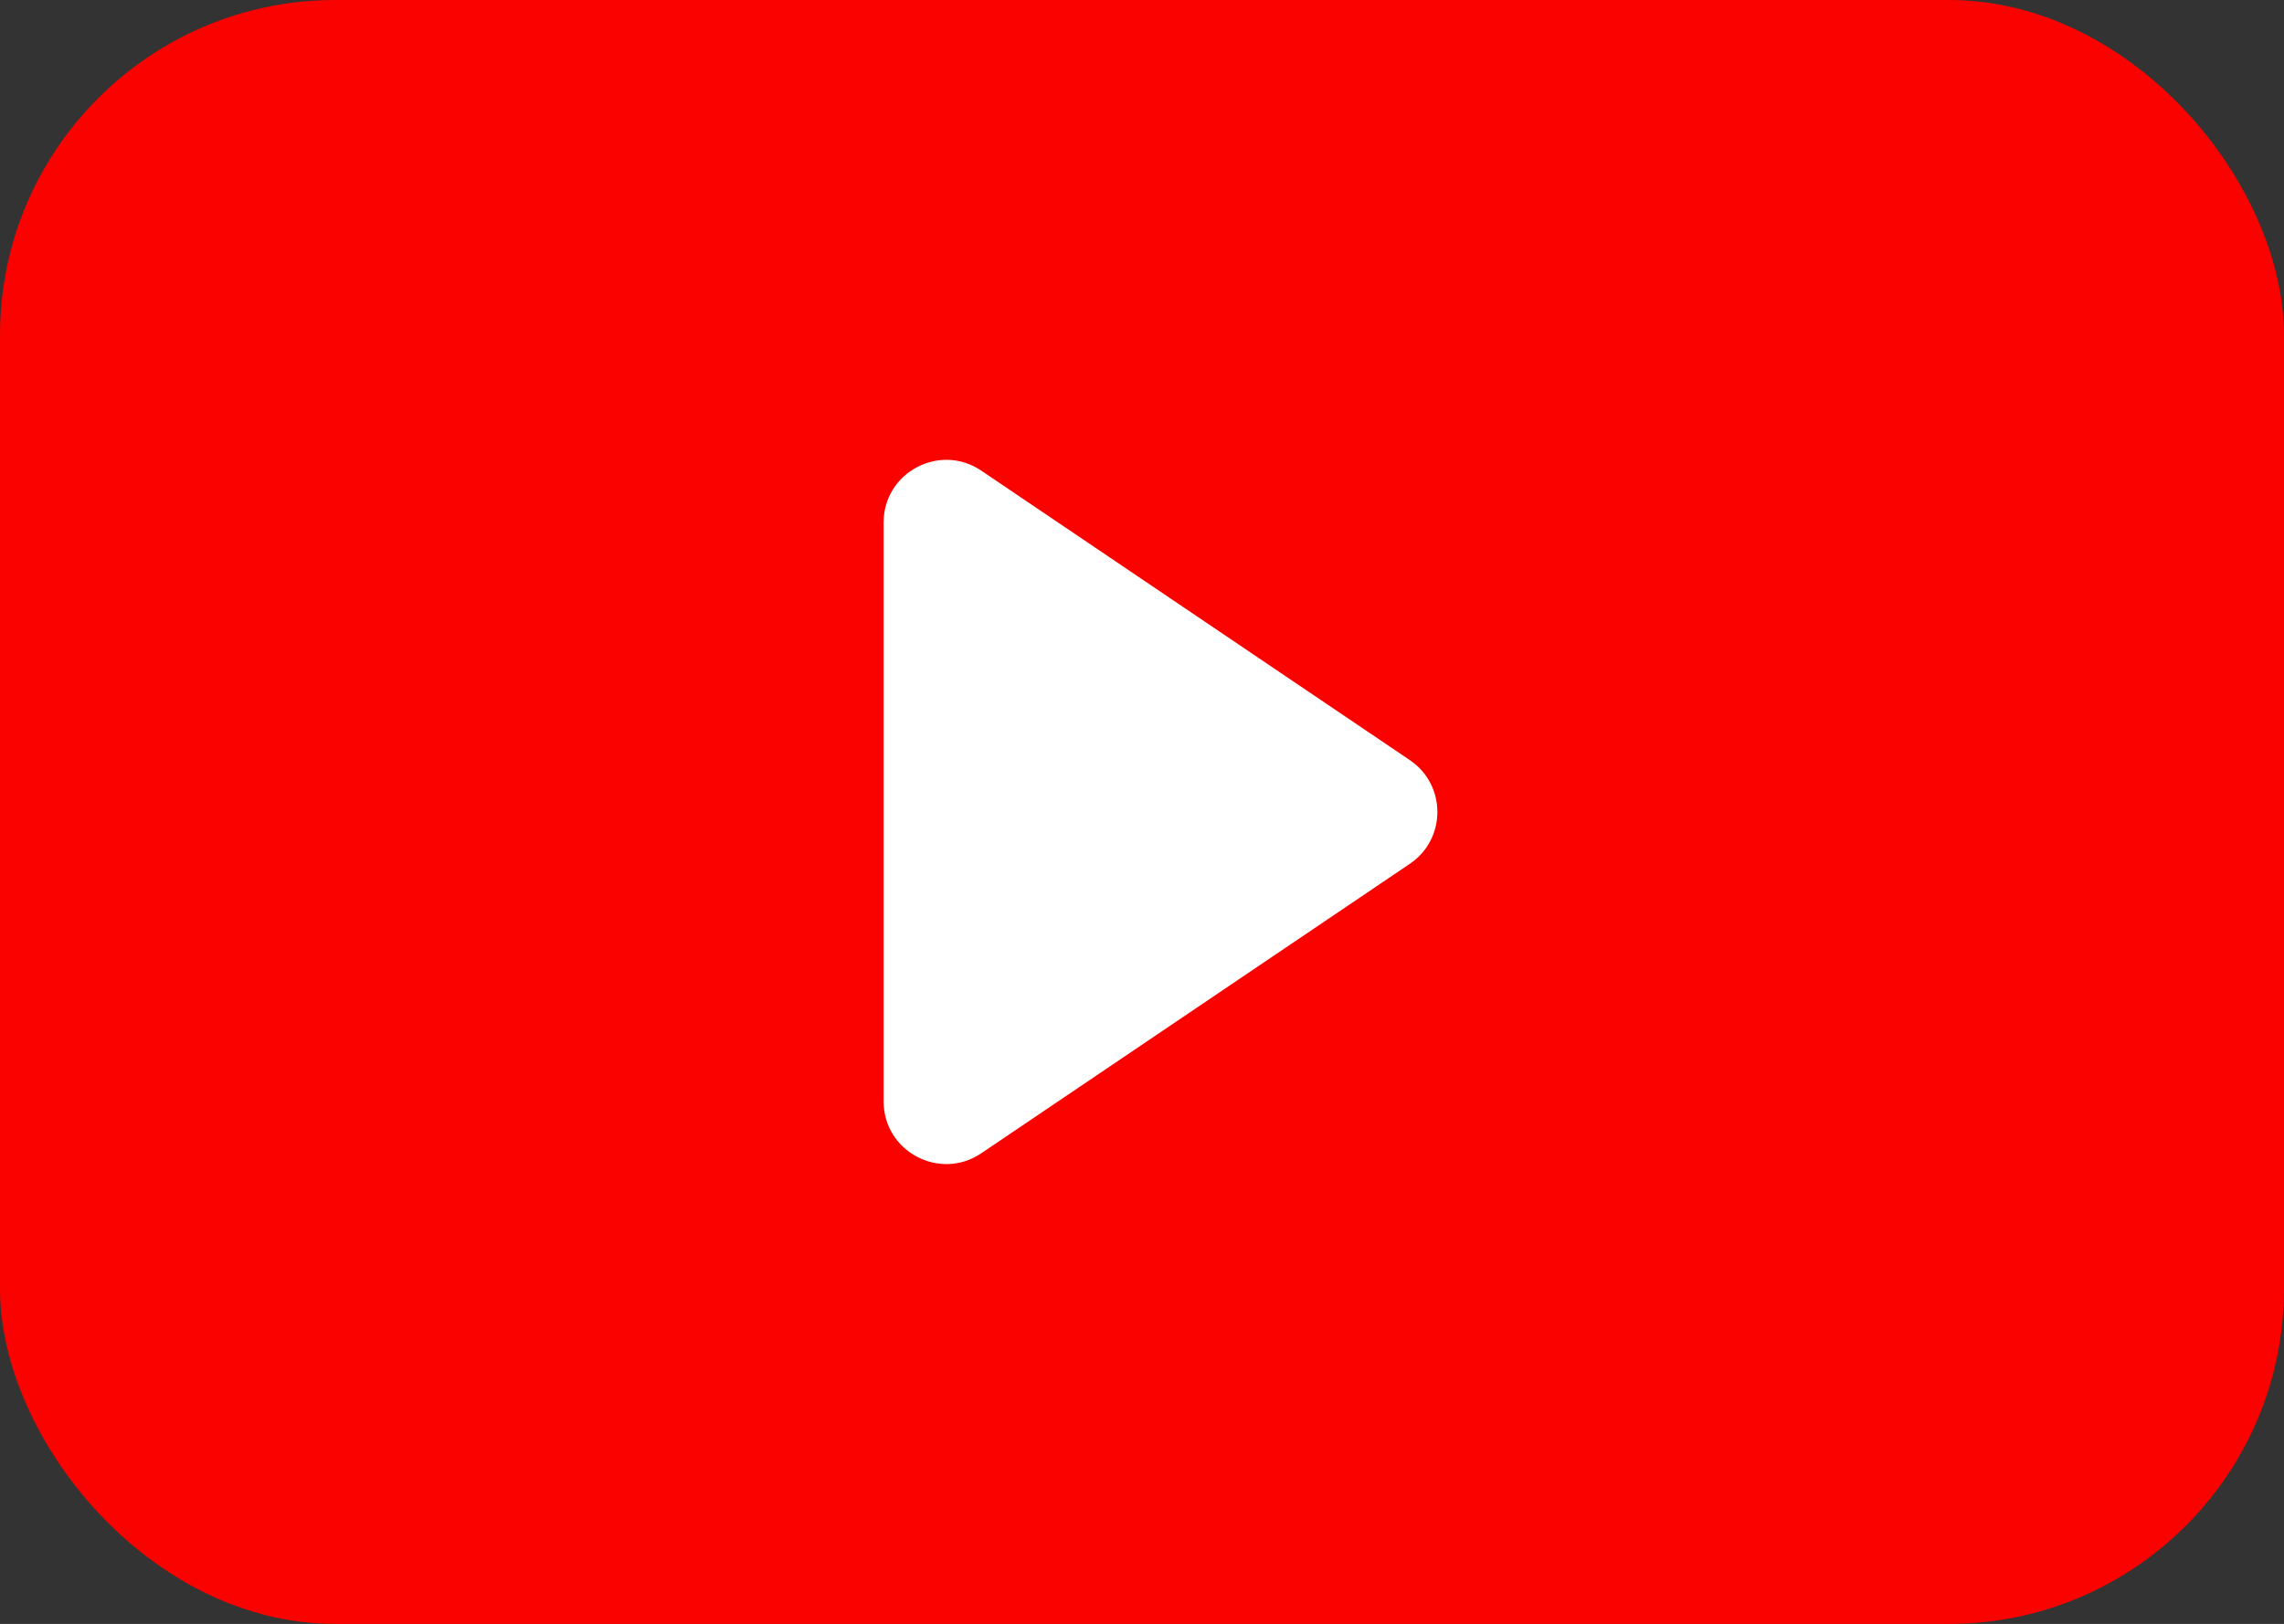
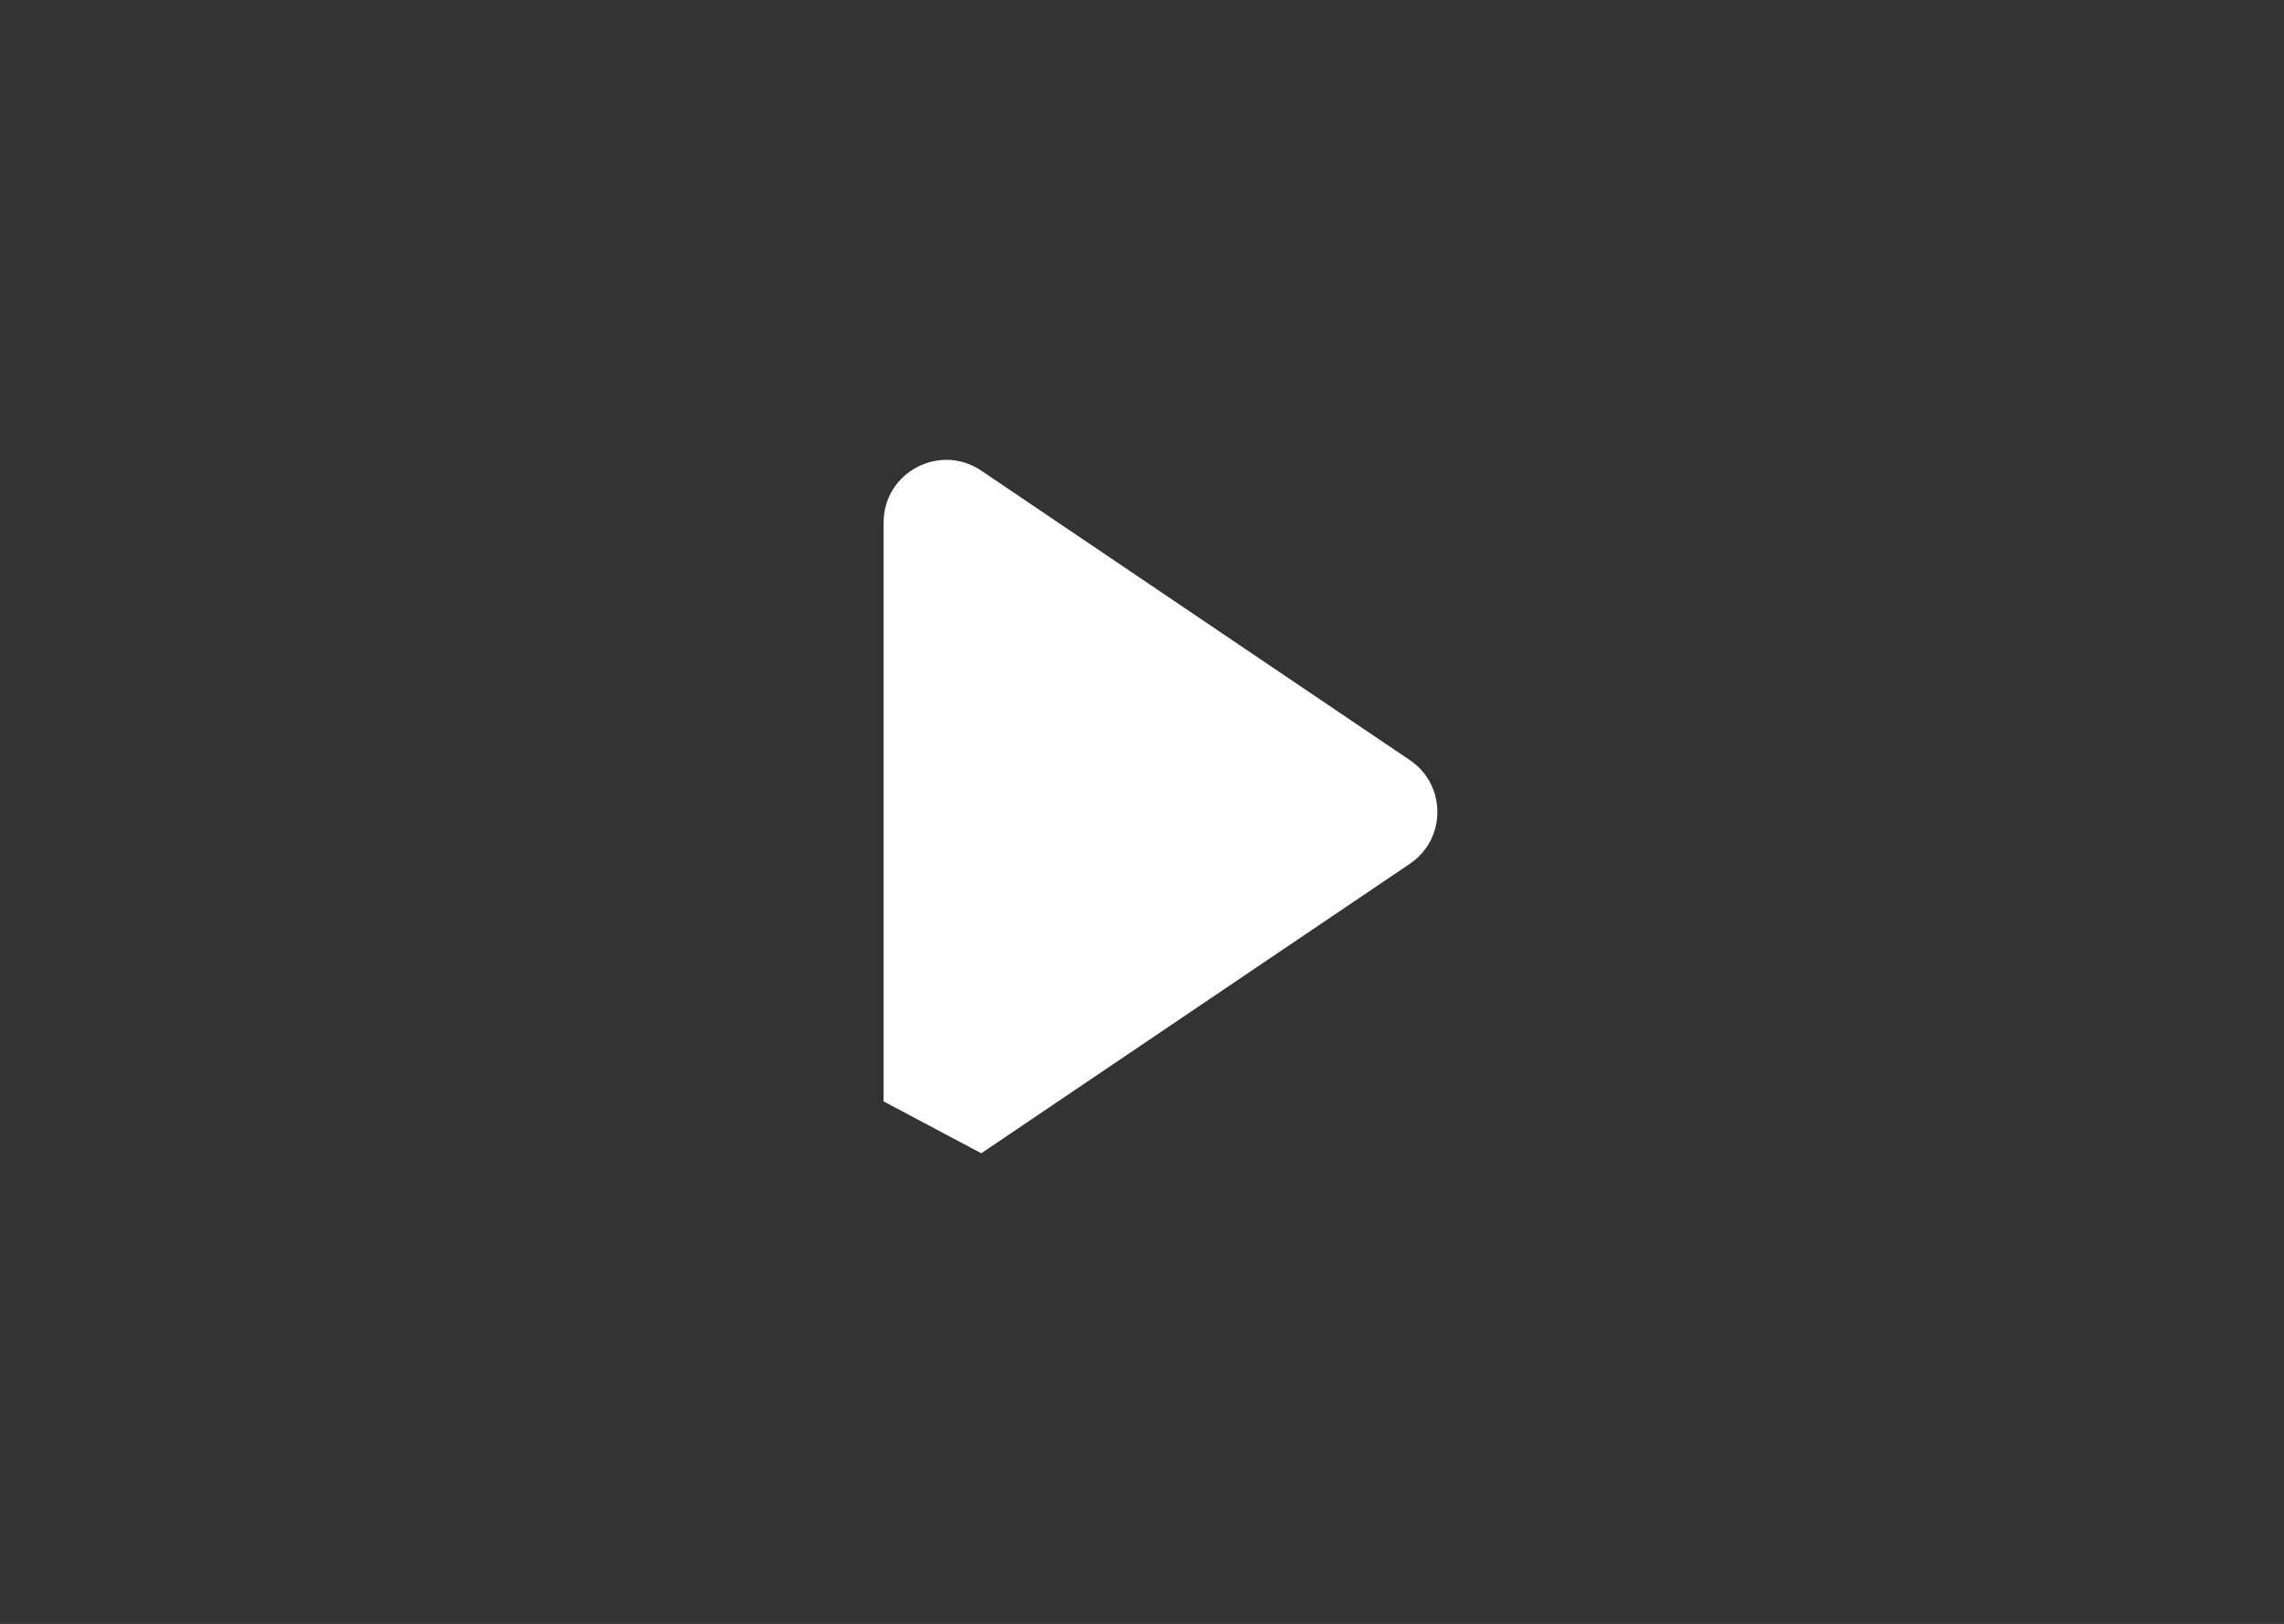
<svg xmlns="http://www.w3.org/2000/svg" id="_Слой_2" data-name="Слой 2" viewBox="0 0 280.92 199.78">
  <rect x="0" y="0" width="280.92" height="199.78" fill="#333333" stroke="none" />
  <defs>
    <style> .cls-1 { fill: #f90200; } .cls-2 { fill: #fff; } </style>
  </defs>
  <g id="_Слой_1-2" data-name="Слой 1">
    <g>
-       <rect class="cls-1" width="280.92" height="199.78" rx="41.23" ry="41.23" />
-       <path class="cls-2" d="m108.68,135.5v-71.22c0-6.17,6.9-9.83,12.01-6.38l52.71,35.61c4.52,3.05,4.52,9.71,0,12.76l-52.71,35.61c-5.11,3.45-12.01-.21-12.01-6.38Z" />
+       <path class="cls-2" d="m108.68,135.5v-71.22c0-6.17,6.9-9.83,12.01-6.38l52.71,35.61c4.52,3.05,4.52,9.71,0,12.76l-52.71,35.61Z" />
    </g>
  </g>
</svg>